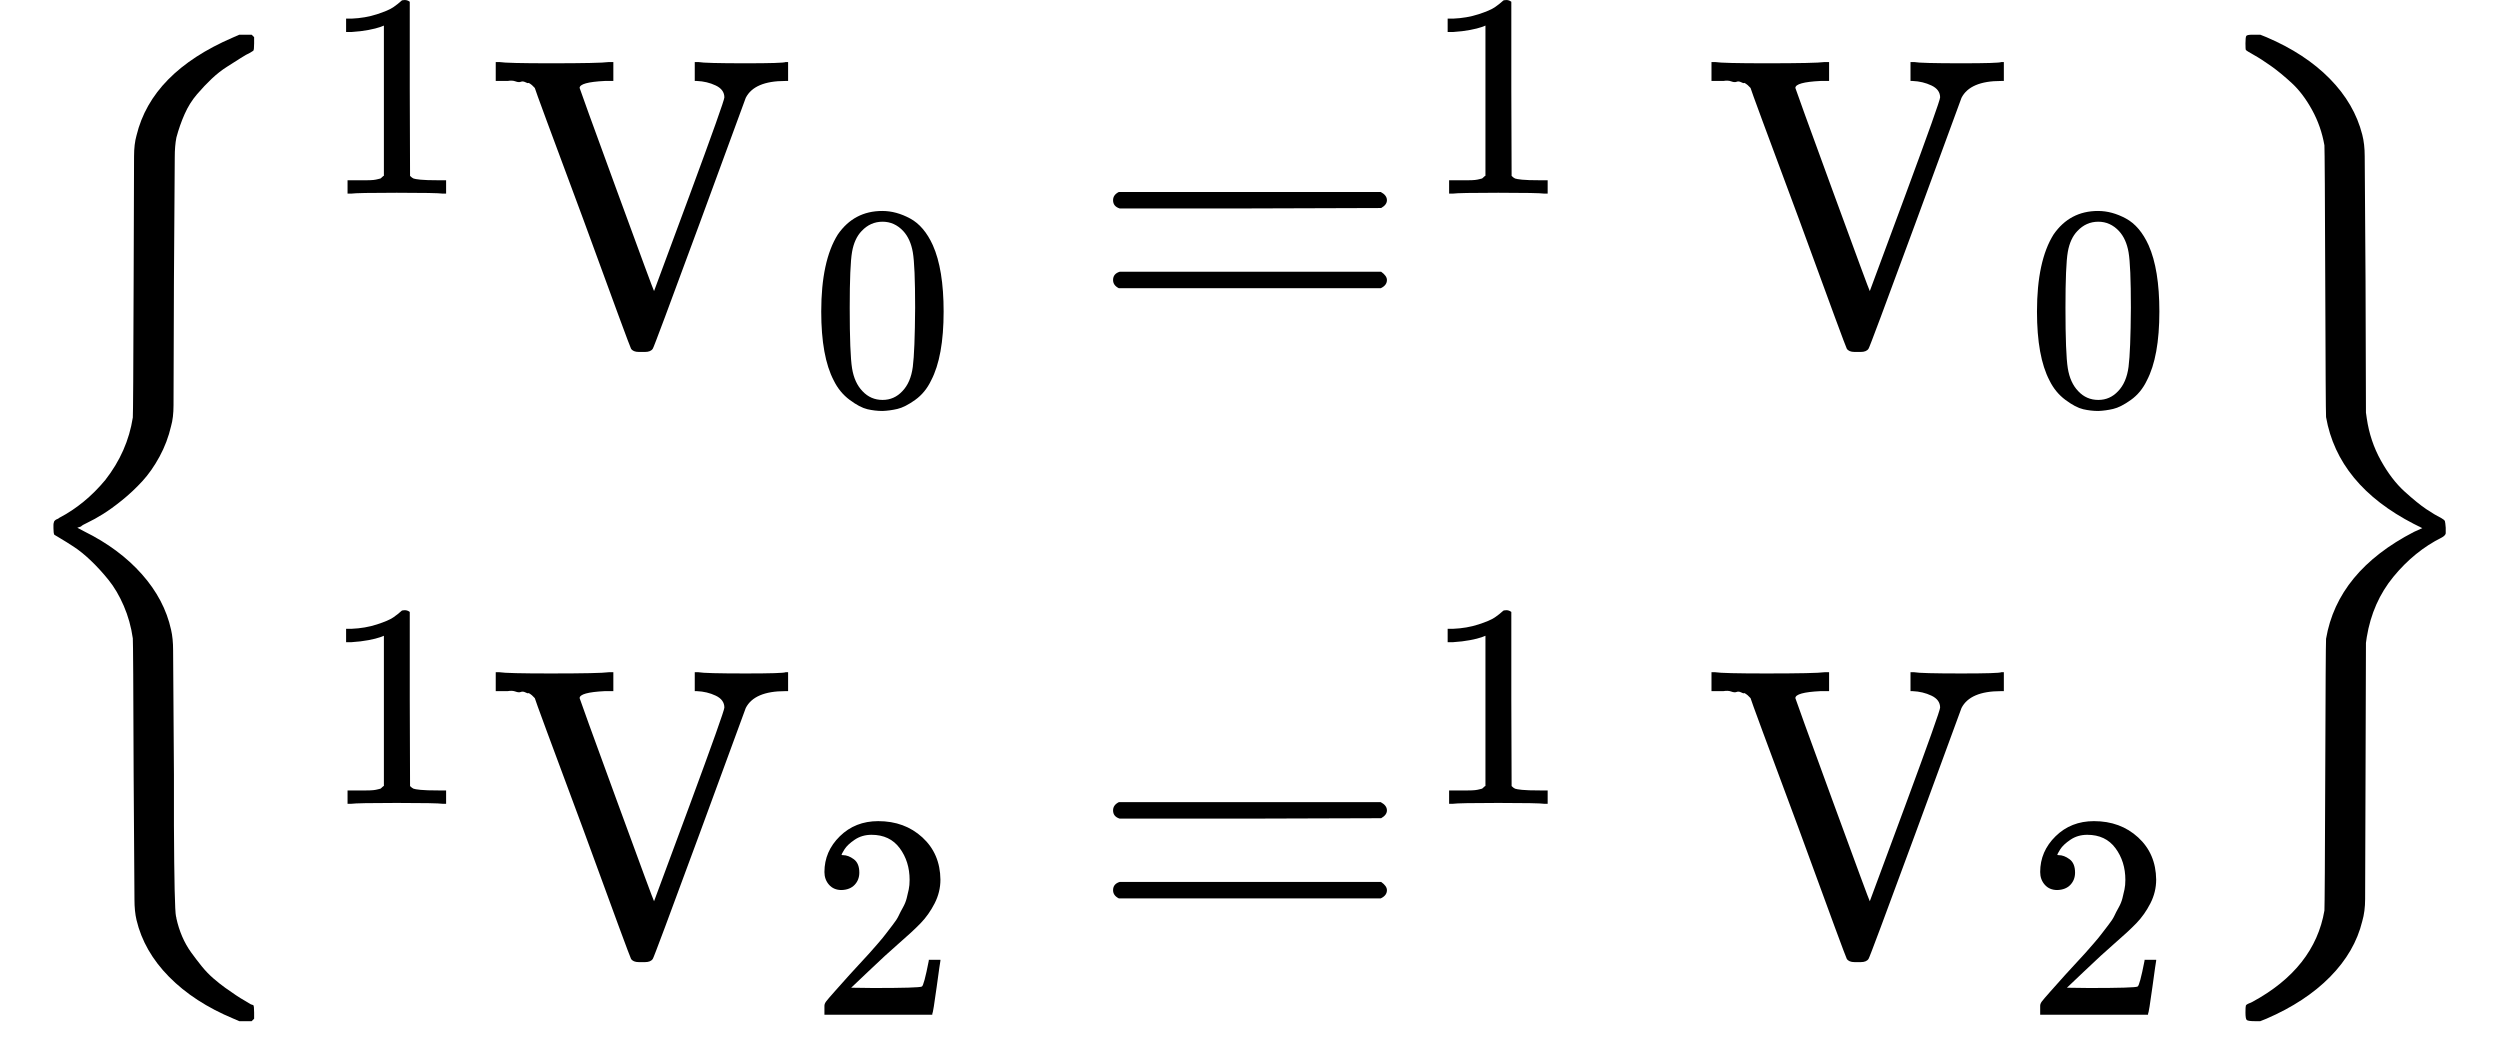
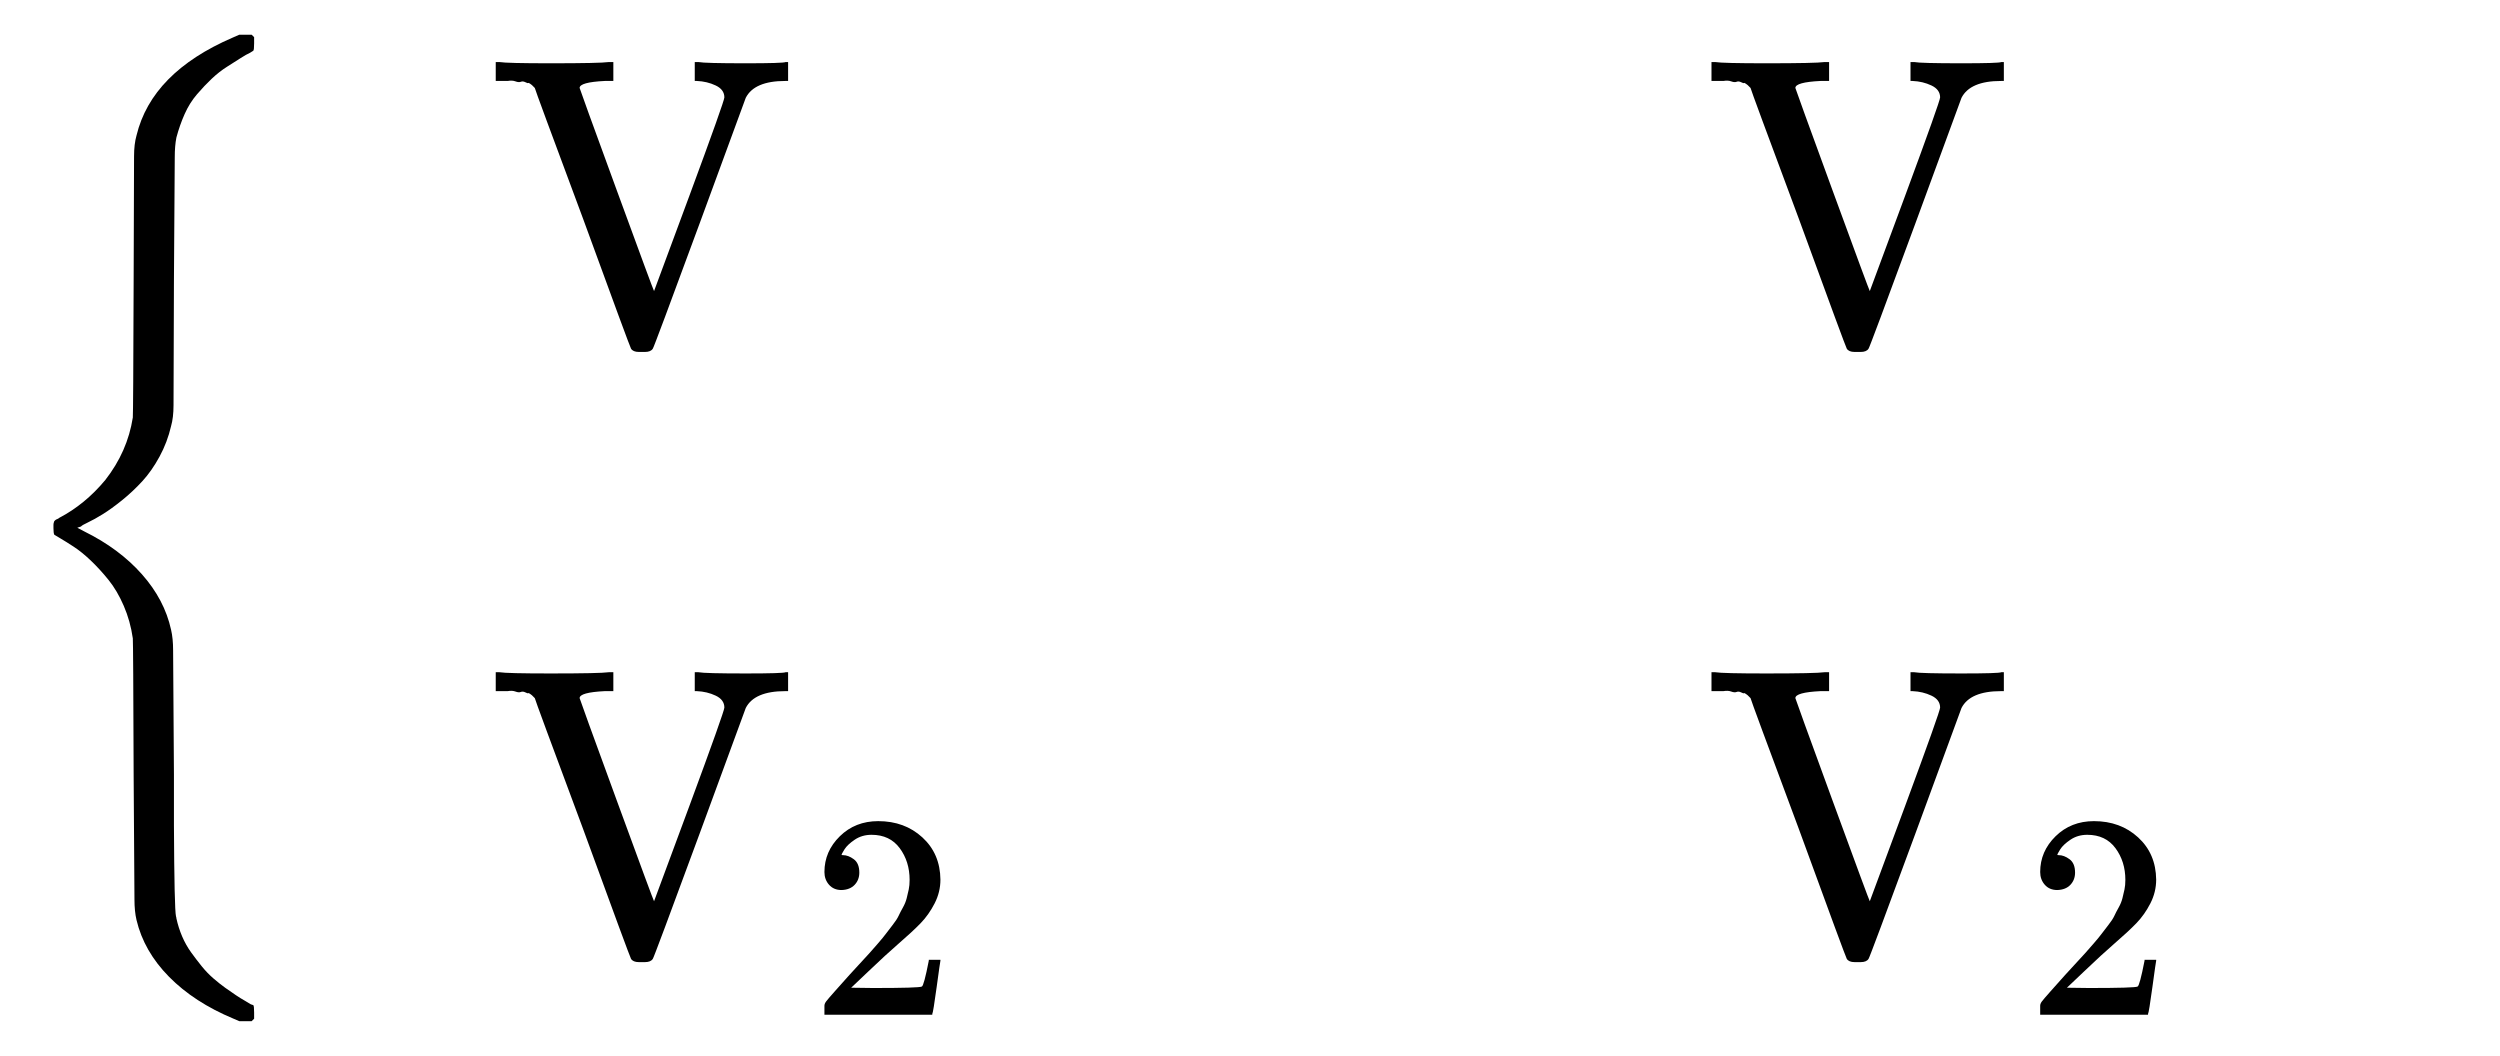
<svg xmlns="http://www.w3.org/2000/svg" xmlns:xlink="http://www.w3.org/1999/xlink" version="1.1" style="vertical-align: -2.339ex;" width="6079.8px" height="2567.9px" viewBox="0 -1533.9 6079.8 2567.9">
  <defs>
    <path id="MJX-328-TEX-S3-7B" d="M618 -943L612 -949H582L568 -943Q472 -903 411 -841T332 -703Q327 -682 327 -653T325 -350Q324 -28 323 -18Q317 24 301 61T264 124T221 171T179 205T147 225T132 234Q130 238 130 250Q130 255 130 258T131 264T132 267T134 269T139 272T144 275Q207 308 256 367Q310 436 323 519Q324 529 325 851Q326 1124 326 1154T332 1205Q369 1358 566 1443L582 1450H612L618 1444V1429Q618 1413 616 1411L608 1406Q599 1402 585 1393T552 1372T515 1343T479 1305T449 1257T429 1200Q425 1180 425 1152T423 851Q422 579 422 549T416 498Q407 459 388 424T346 364T297 318T250 284T214 264T197 254L188 251L205 242Q290 200 345 138T416 3Q421 -18 421 -48T423 -349Q423 -397 423 -472Q424 -677 428 -694Q429 -697 429 -699Q434 -722 443 -743T465 -782T491 -816T519 -845T548 -868T574 -886T595 -899T610 -908L616 -910Q618 -912 618 -928V-943Z" />
-     <path id="MJX-328-TEX-N-31" d="M213 578L200 573Q186 568 160 563T102 556H83V602H102Q149 604 189 617T245 641T273 663Q275 666 285 666Q294 666 302 660V361L303 61Q310 54 315 52T339 48T401 46H427V0H416Q395 3 257 3Q121 3 100 0H88V46H114Q136 46 152 46T177 47T193 50T201 52T207 57T213 61V578Z" />
    <path id="MJX-328-TEX-N-56" d="M114 620Q113 621 110 624T107 627T103 630T98 632T91 634T80 635T67 636T48 637H19V683H28Q46 680 152 680Q273 680 294 683H305V637H284Q223 634 223 620Q223 618 313 372T404 126L490 358Q575 588 575 597Q575 616 554 626T508 637H503V683H512Q527 680 627 680Q718 680 724 683H730V637H723Q648 637 627 596Q627 595 515 291T401 -14Q396 -22 382 -22H374H367Q353 -22 348 -14Q346 -12 231 303Q114 617 114 620Z" />
-     <path id="MJX-328-TEX-N-30" d="M96 585Q152 666 249 666Q297 666 345 640T423 548Q460 465 460 320Q460 165 417 83Q397 41 362 16T301 -15T250 -22Q224 -22 198 -16T137 16T82 83Q39 165 39 320Q39 494 96 585ZM321 597Q291 629 250 629Q208 629 178 597Q153 571 145 525T137 333Q137 175 145 125T181 46Q209 16 250 16Q290 16 318 46Q347 76 354 130T362 333Q362 478 354 524T321 597Z" />
-     <path id="MJX-328-TEX-N-3D" d="M56 347Q56 360 70 367H707Q722 359 722 347Q722 336 708 328L390 327H72Q56 332 56 347ZM56 153Q56 168 72 173H708Q722 163 722 153Q722 140 707 133H70Q56 140 56 153Z" />
    <path id="MJX-328-TEX-N-32" d="M109 429Q82 429 66 447T50 491Q50 562 103 614T235 666Q326 666 387 610T449 465Q449 422 429 383T381 315T301 241Q265 210 201 149L142 93L218 92Q375 92 385 97Q392 99 409 186V189H449V186Q448 183 436 95T421 3V0H50V19V31Q50 38 56 46T86 81Q115 113 136 137Q145 147 170 174T204 211T233 244T261 278T284 308T305 340T320 369T333 401T340 431T343 464Q343 527 309 573T212 619Q179 619 154 602T119 569T109 550Q109 549 114 549Q132 549 151 535T170 489Q170 464 154 447T109 429Z" />
-     <path id="MJX-328-TEX-S3-7D" d="M131 1414T131 1429T133 1447T148 1450H153H167L182 1444Q276 1404 336 1343T415 1207Q421 1184 421 1154T423 851L424 531L426 517Q434 462 460 415T518 339T571 296T608 274Q615 270 616 267T618 251Q618 241 618 238T615 232T608 227Q542 194 491 132T426 -15L424 -29L423 -350Q422 -622 422 -652T415 -706Q397 -780 337 -841T182 -943L167 -949H153Q137 -949 134 -946T131 -928Q131 -914 132 -911T144 -904Q146 -903 148 -902Q299 -820 323 -680Q324 -663 325 -349T327 -19Q355 145 541 241L561 250L541 260Q356 355 327 520Q326 537 325 850T323 1181Q315 1227 293 1267T244 1332T193 1374T151 1401T132 1413Q131 1414 131 1429Z" />
  </defs>
  <g stroke="currentColor" fill="currentColor" stroke-width="0" transform="scale(1,-1)">
    <g>
      <g>
        <g transform="translate(0 -0.5)">
          <use xlink:href="#MJX-328-TEX-S3-7B" />
        </g>
        <g transform="translate(750,0)">
          <g transform="translate(0,700)">
            <g>
              <g>
                <g />
                <g transform="translate(33,363) scale(0.707)">
                  <use xlink:href="#MJX-328-TEX-N-31" />
                </g>
              </g>
              <g transform="translate(436.6,0)">
                <g>
                  <g>
                    <use xlink:href="#MJX-328-TEX-N-56" />
                  </g>
                </g>
                <g transform="translate(783,-150) scale(0.707)">
                  <use xlink:href="#MJX-328-TEX-N-30" />
                </g>
              </g>
              <g transform="translate(1900.9,0)">
                <g>
                  <use xlink:href="#MJX-328-TEX-N-3D" />
                </g>
                <g transform="translate(811,363) scale(0.707)">
                  <use xlink:href="#MJX-328-TEX-N-31" />
                </g>
              </g>
              <g transform="translate(3393.2,0)">
                <g>
                  <g>
                    <use xlink:href="#MJX-328-TEX-N-56" />
                  </g>
                </g>
                <g transform="translate(783,-150) scale(0.707)">
                  <use xlink:href="#MJX-328-TEX-N-30" />
                </g>
              </g>
            </g>
          </g>
          <g transform="translate(0,-783.9)">
            <g>
              <g>
                <g />
                <g transform="translate(33,363) scale(0.707)">
                  <use xlink:href="#MJX-328-TEX-N-31" />
                </g>
              </g>
              <g transform="translate(436.6,0)">
                <g>
                  <g>
                    <use xlink:href="#MJX-328-TEX-N-56" />
                  </g>
                </g>
                <g transform="translate(783,-150) scale(0.707)">
                  <use xlink:href="#MJX-328-TEX-N-32" />
                </g>
              </g>
              <g transform="translate(1900.9,0)">
                <g>
                  <use xlink:href="#MJX-328-TEX-N-3D" />
                </g>
                <g transform="translate(811,363) scale(0.707)">
                  <use xlink:href="#MJX-328-TEX-N-31" />
                </g>
              </g>
              <g transform="translate(3393.2,0)">
                <g>
                  <g>
                    <use xlink:href="#MJX-328-TEX-N-56" />
                  </g>
                </g>
                <g transform="translate(783,-150) scale(0.707)">
                  <use xlink:href="#MJX-328-TEX-N-32" />
                </g>
              </g>
            </g>
          </g>
        </g>
        <g transform="translate(5329.8,0) translate(0 -0.5)">
          <use xlink:href="#MJX-328-TEX-S3-7D" />
        </g>
      </g>
    </g>
  </g>
</svg>